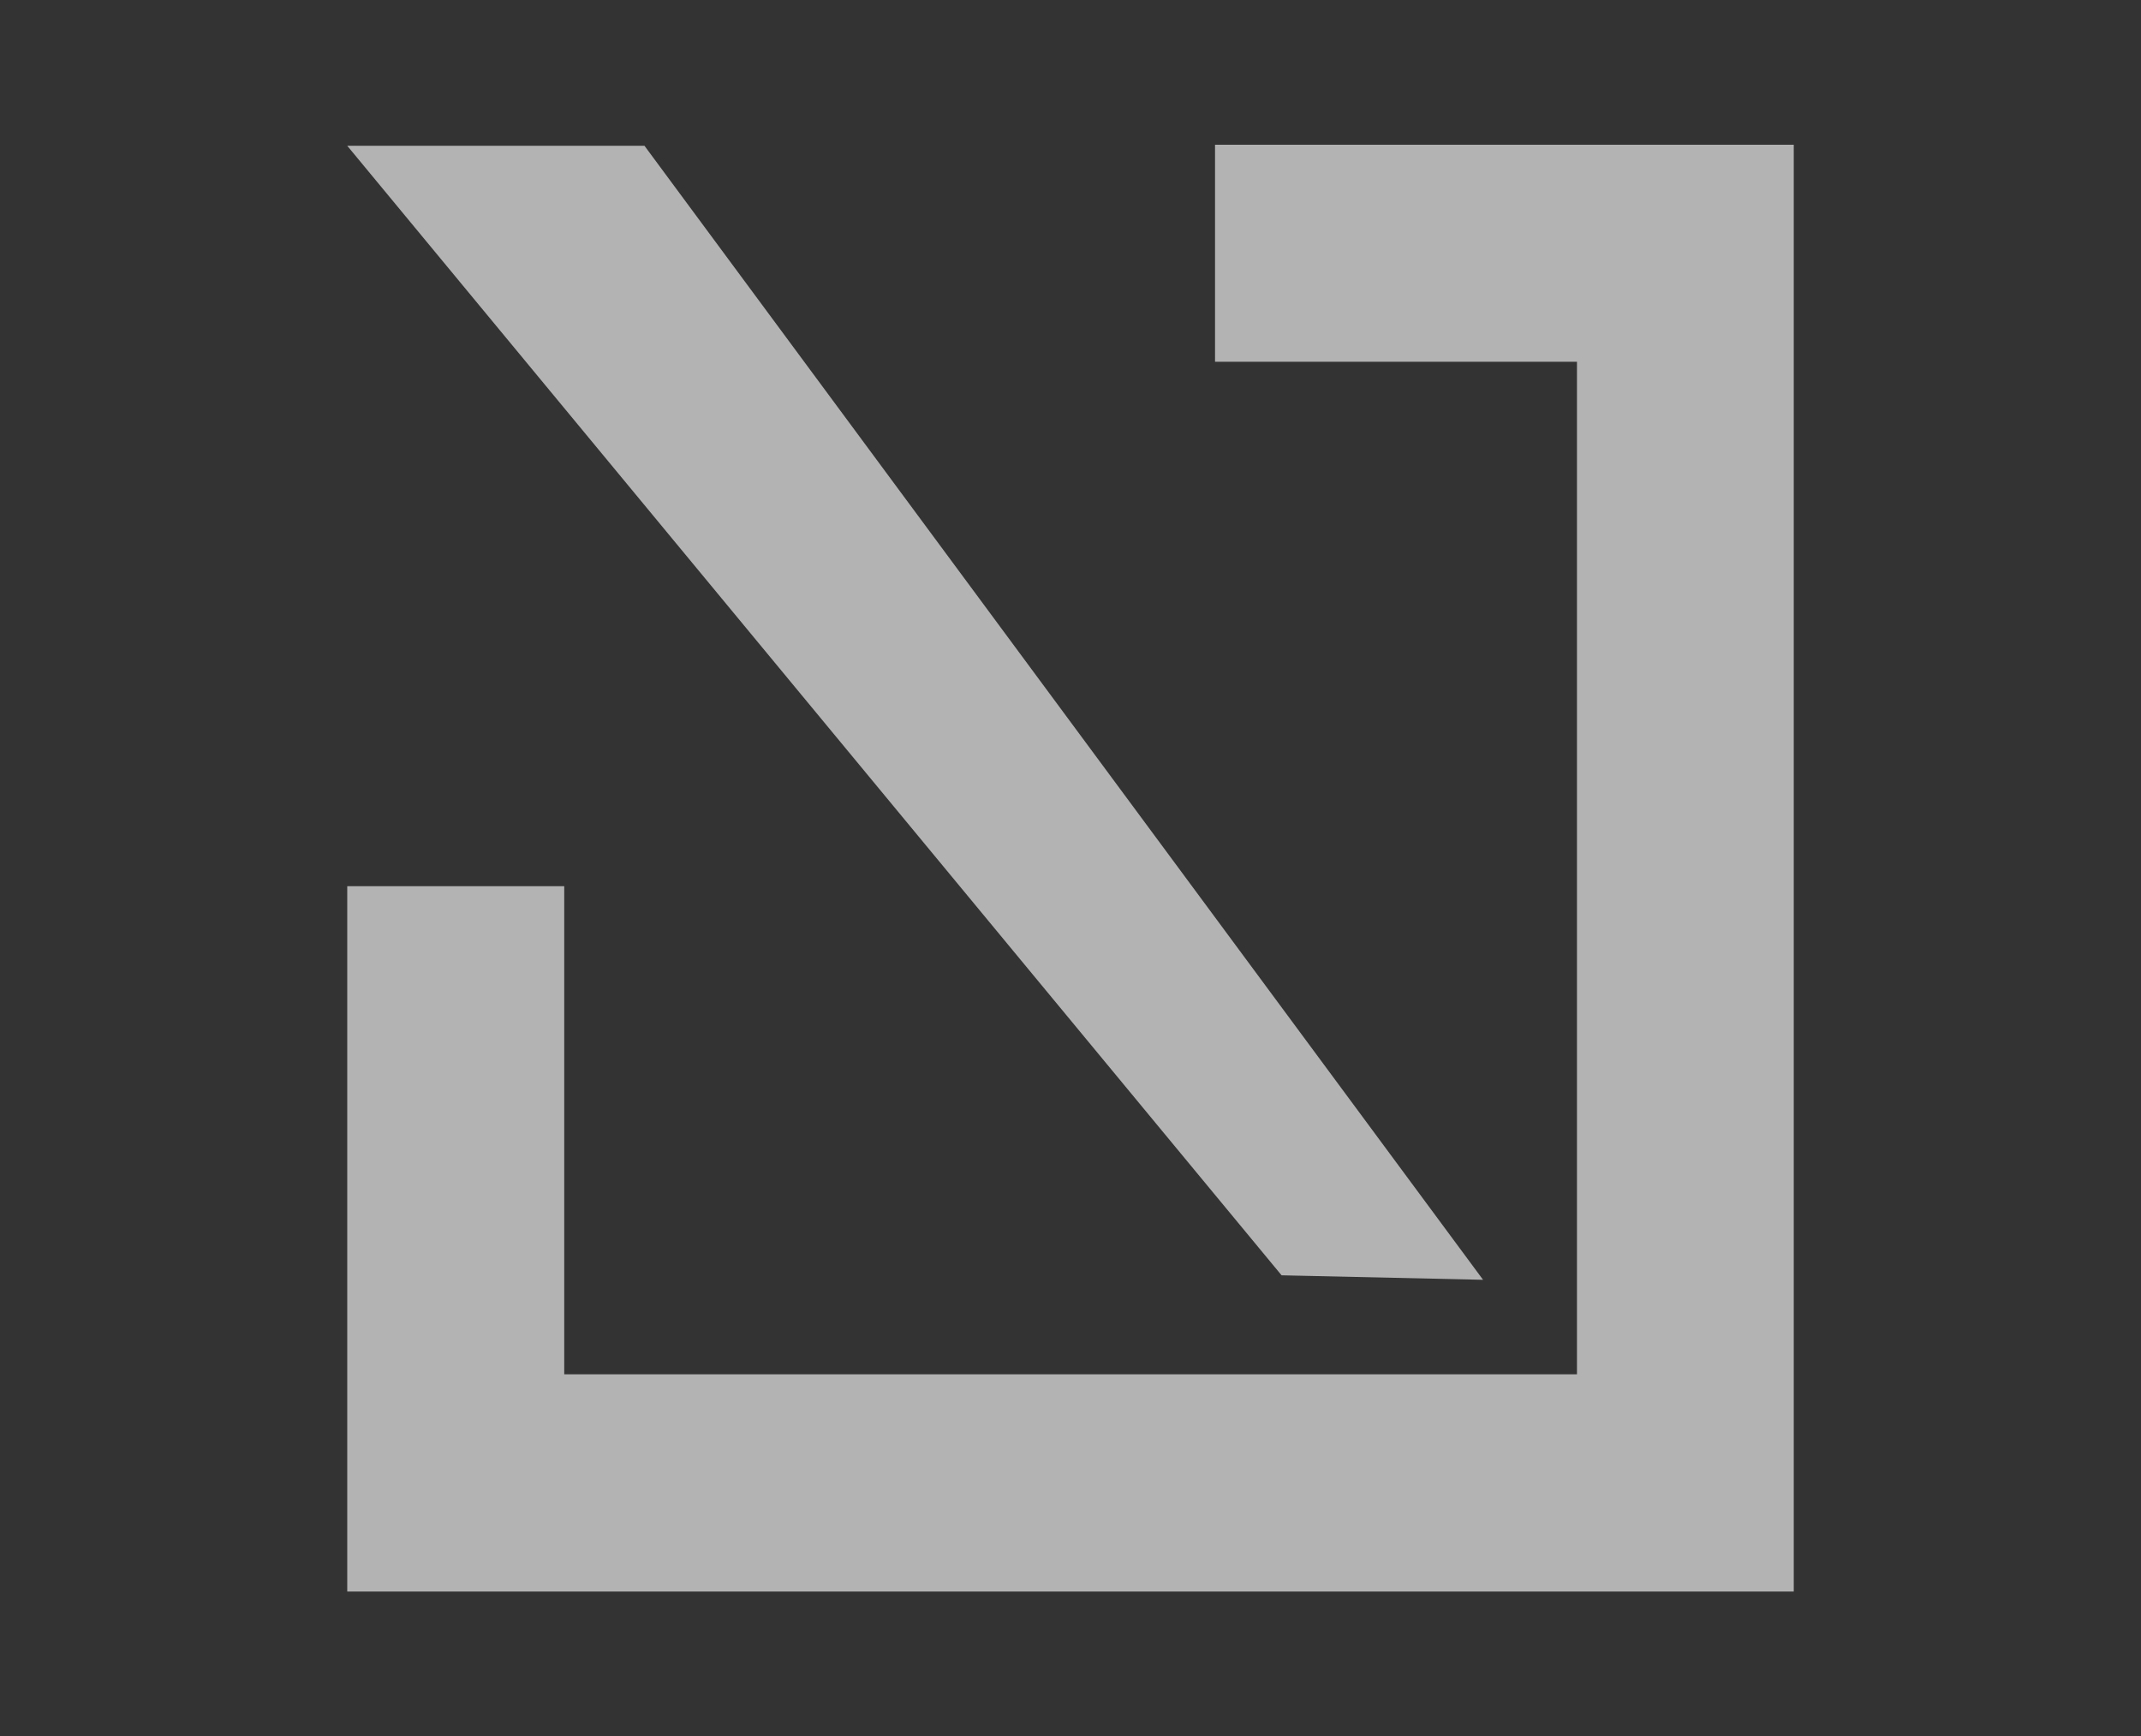
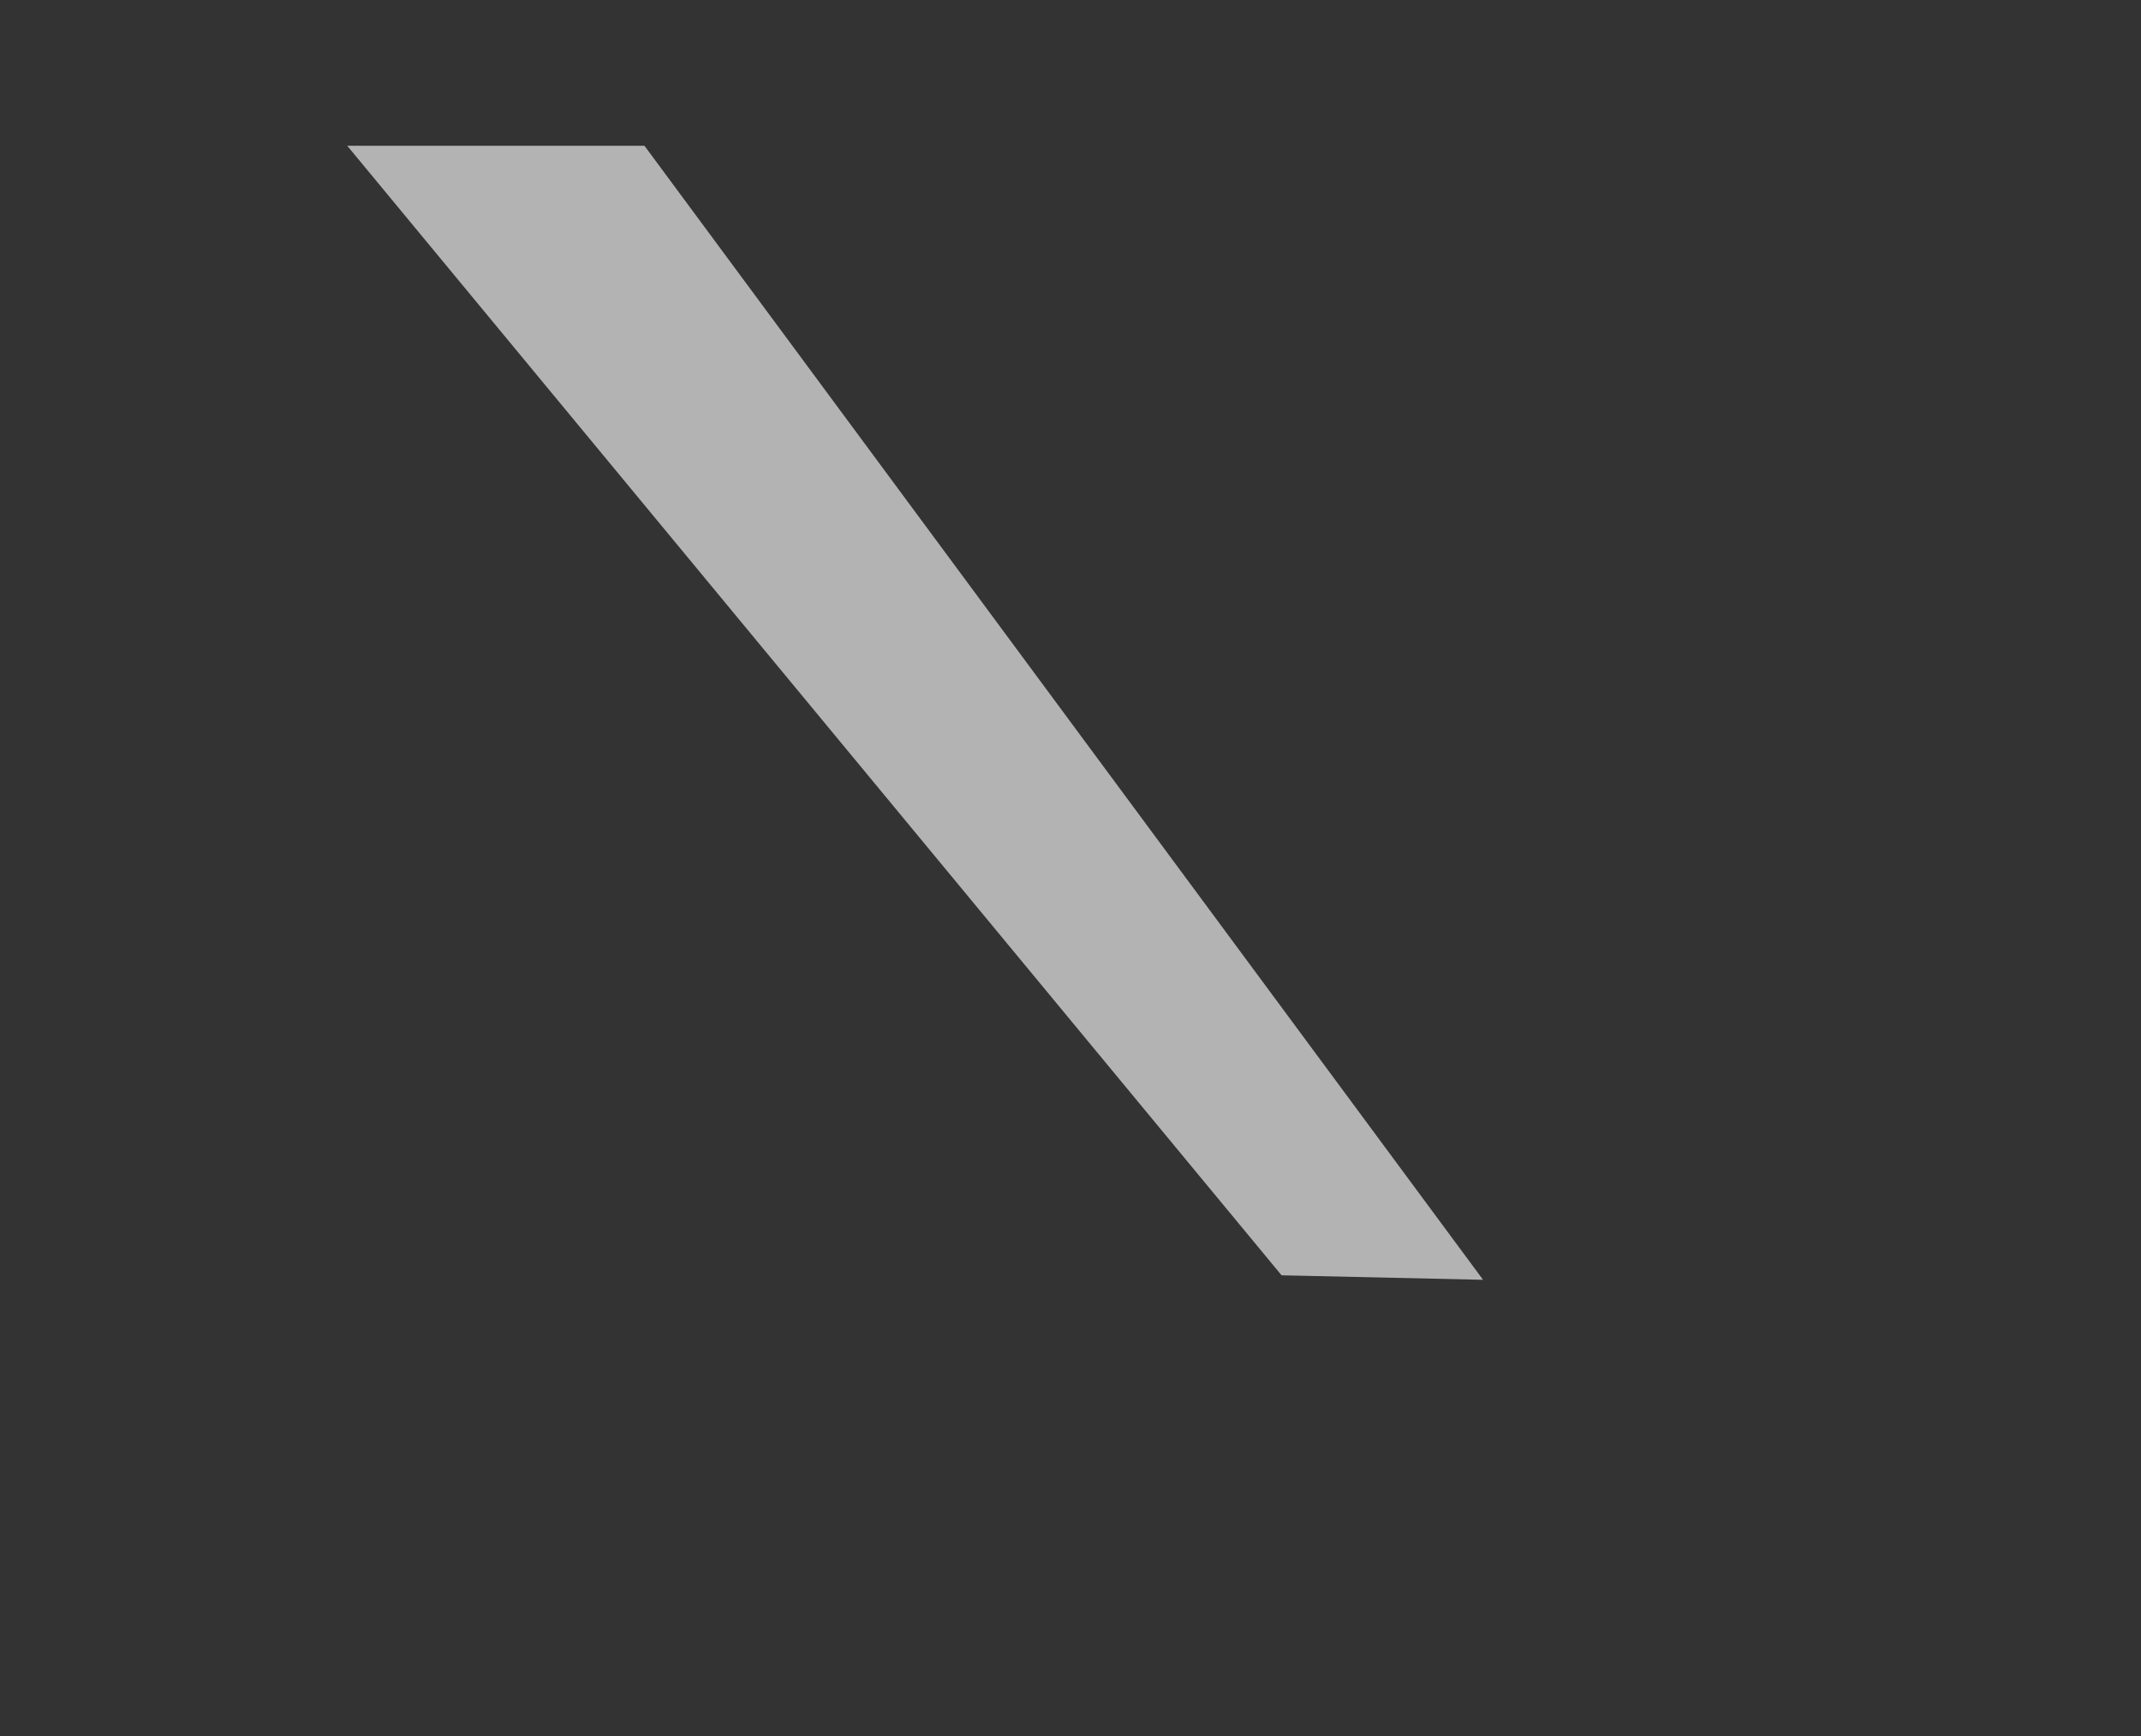
<svg xmlns="http://www.w3.org/2000/svg" version="1.1" id="Livello_1" x="0px" y="0px" width="1048.8px" height="850.4px" viewBox="0 0 1048.8 850.4" style="enable-background:new 0 0 1048.8 850.4;" xml:space="preserve">
  <rect x="0" y="0" width="1048.8" height="850.4" fill="#333333" stroke="none" />
  <style type="text/css">
	.st0{fill:#B3B3B3;}
	.st1{fill:#FFFFFF;}
</style>
  <g>
-     <path class="st0" d="M772.5,177.2H595.2V70.9h283.5v708.7H170.1V434.1h106.3v239.1h496.1V177.2z" />
-     <path class="st1" d="M276.4,673.2" />
    <polygon class="st0" points="627.8,624.7 170.1,71.4 315.7,71.4 726.5,626.9  " />
  </g>
</svg>